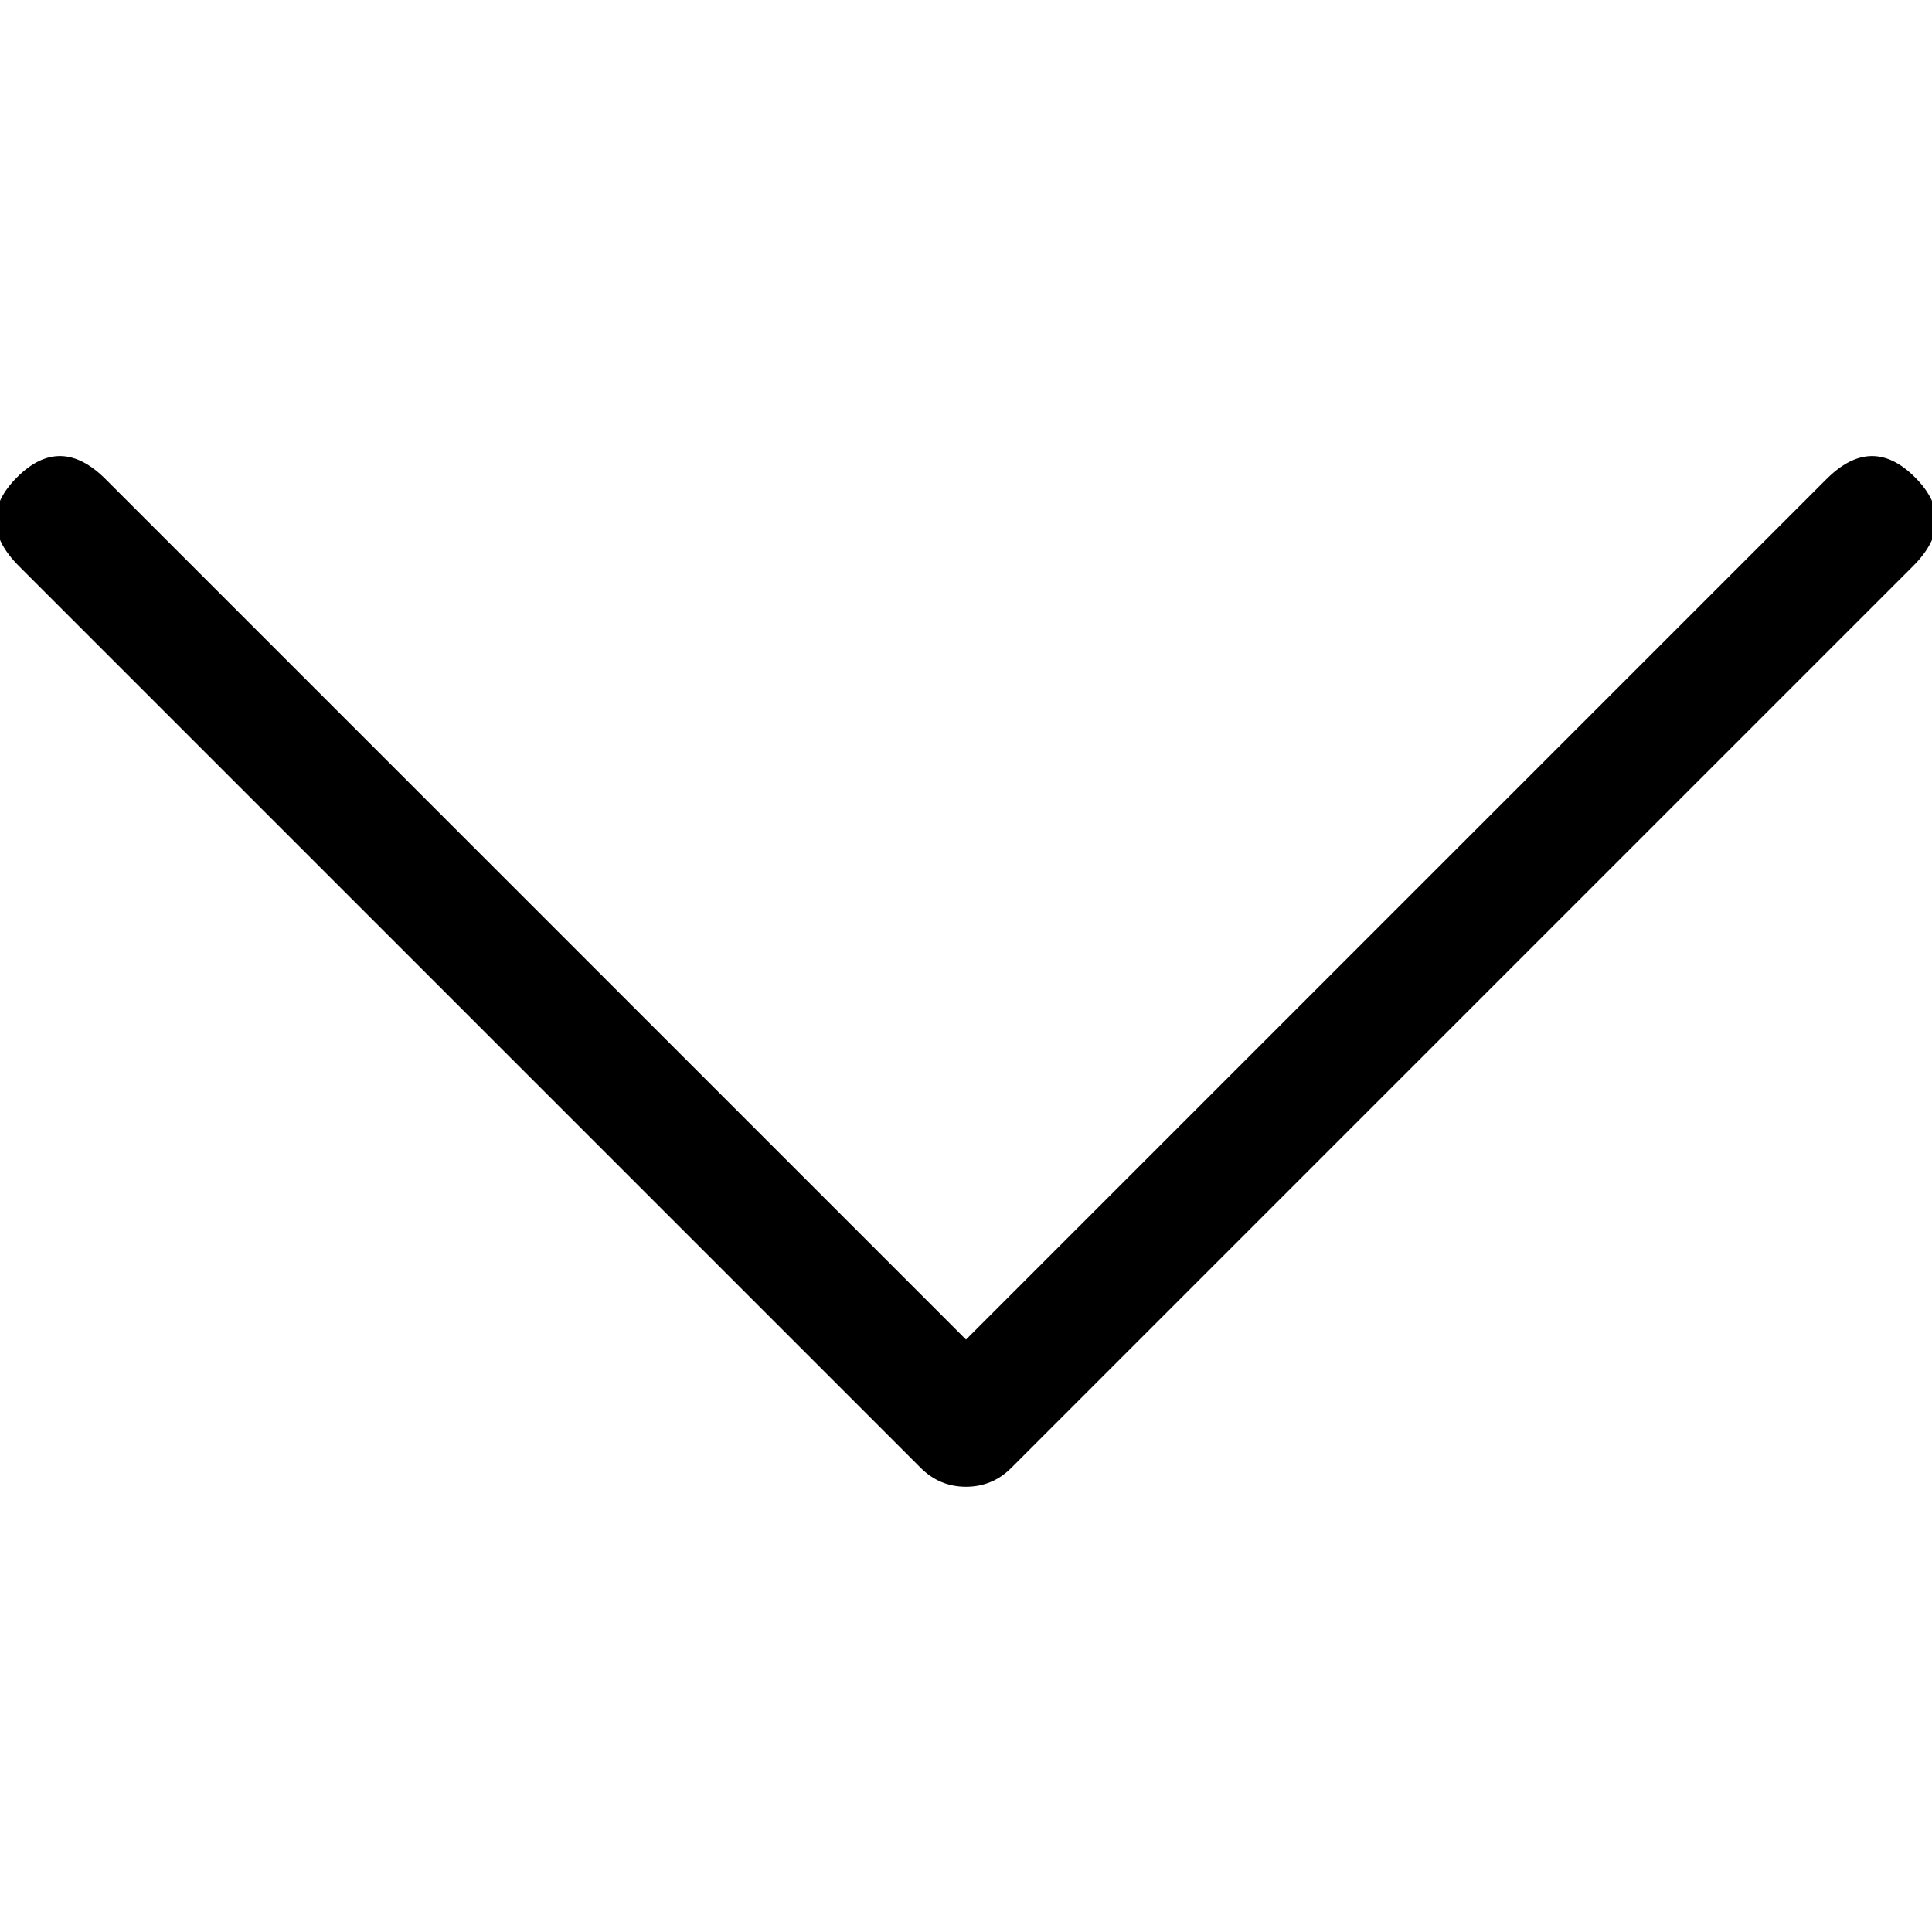
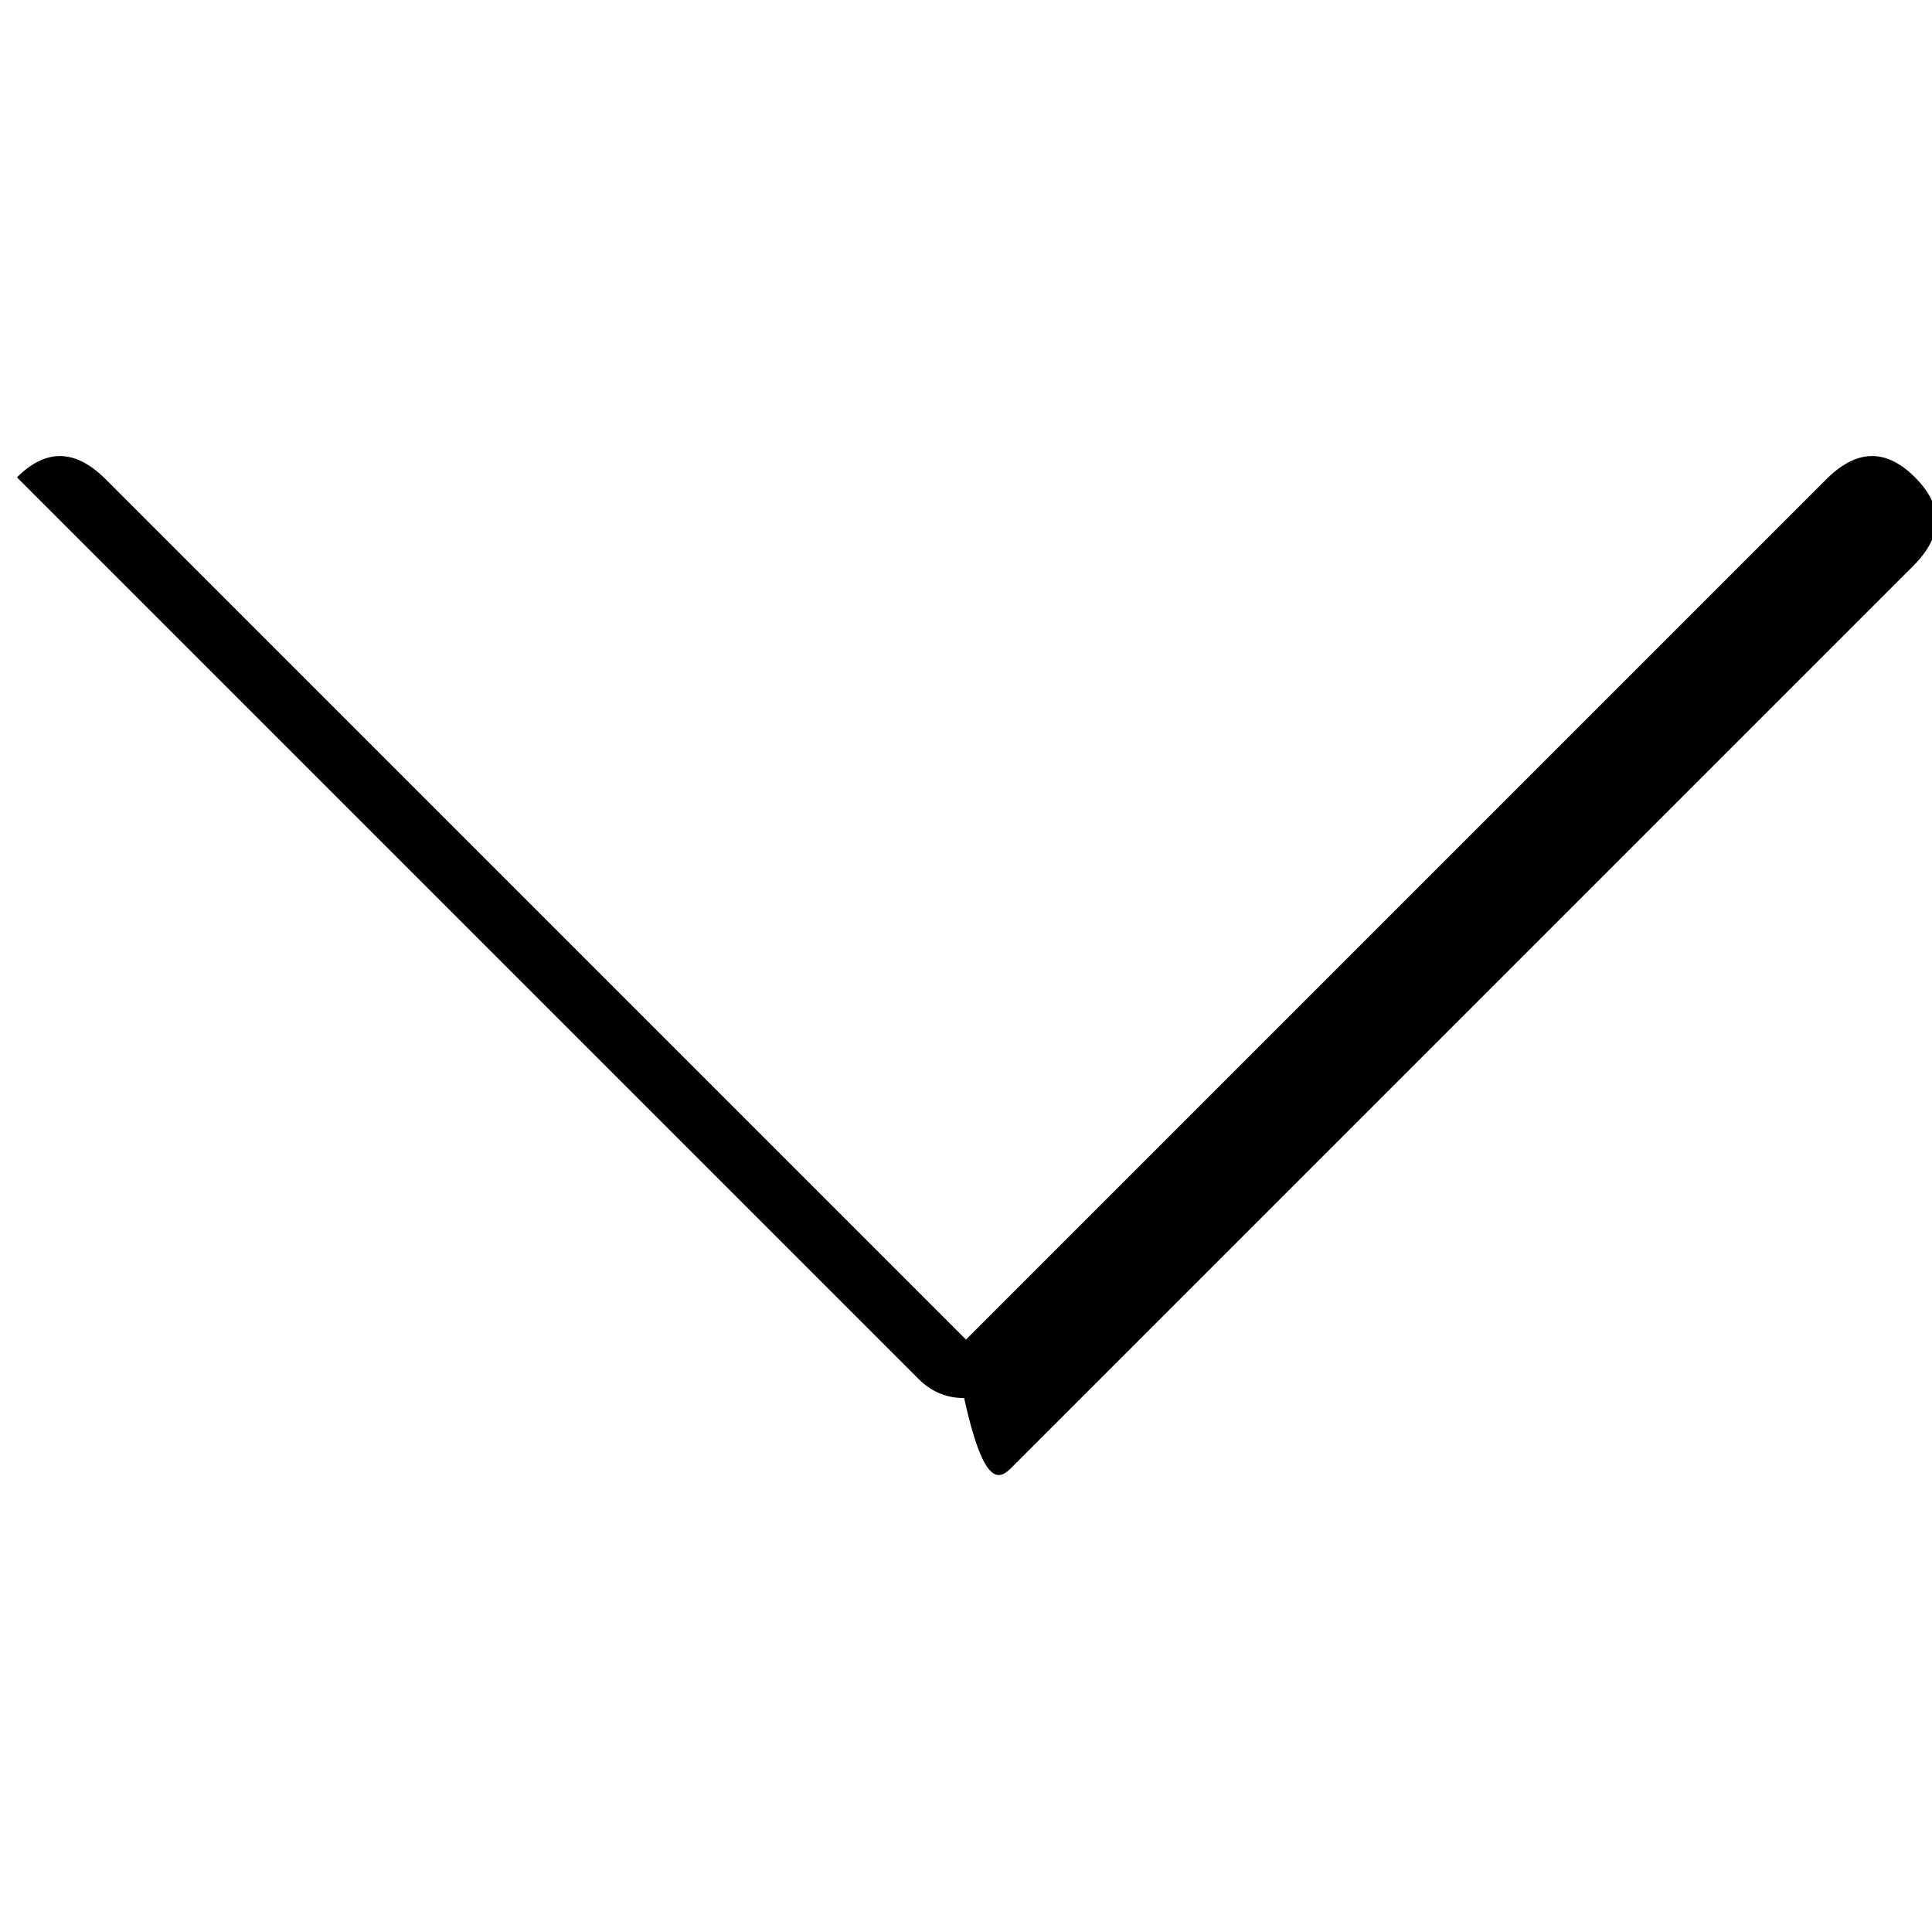
<svg xmlns="http://www.w3.org/2000/svg" version="1.1" id="Layer_1" x="0px" y="0px" viewBox="0 0 512 512" style="enable-background:new 0 0 512 512;" xml:space="preserve">
-   <path d="M268,389l239-239c8-8,8.2-15.8,0.5-23.5S492,119,484,127L256,355L28,127c-8-8-15.8-8.2-23.5-0.5S-3,142,5,150l239,239  c3.3,3.3,7.3,5,12,5C260.7,394,264.7,392.3,268,389z" />
+   <path d="M268,389l239-239c8-8,8.2-15.8,0.5-23.5S492,119,484,127L256,355L28,127c-8-8-15.8-8.2-23.5-0.5l239,239  c3.3,3.3,7.3,5,12,5C260.7,394,264.7,392.3,268,389z" />
</svg>